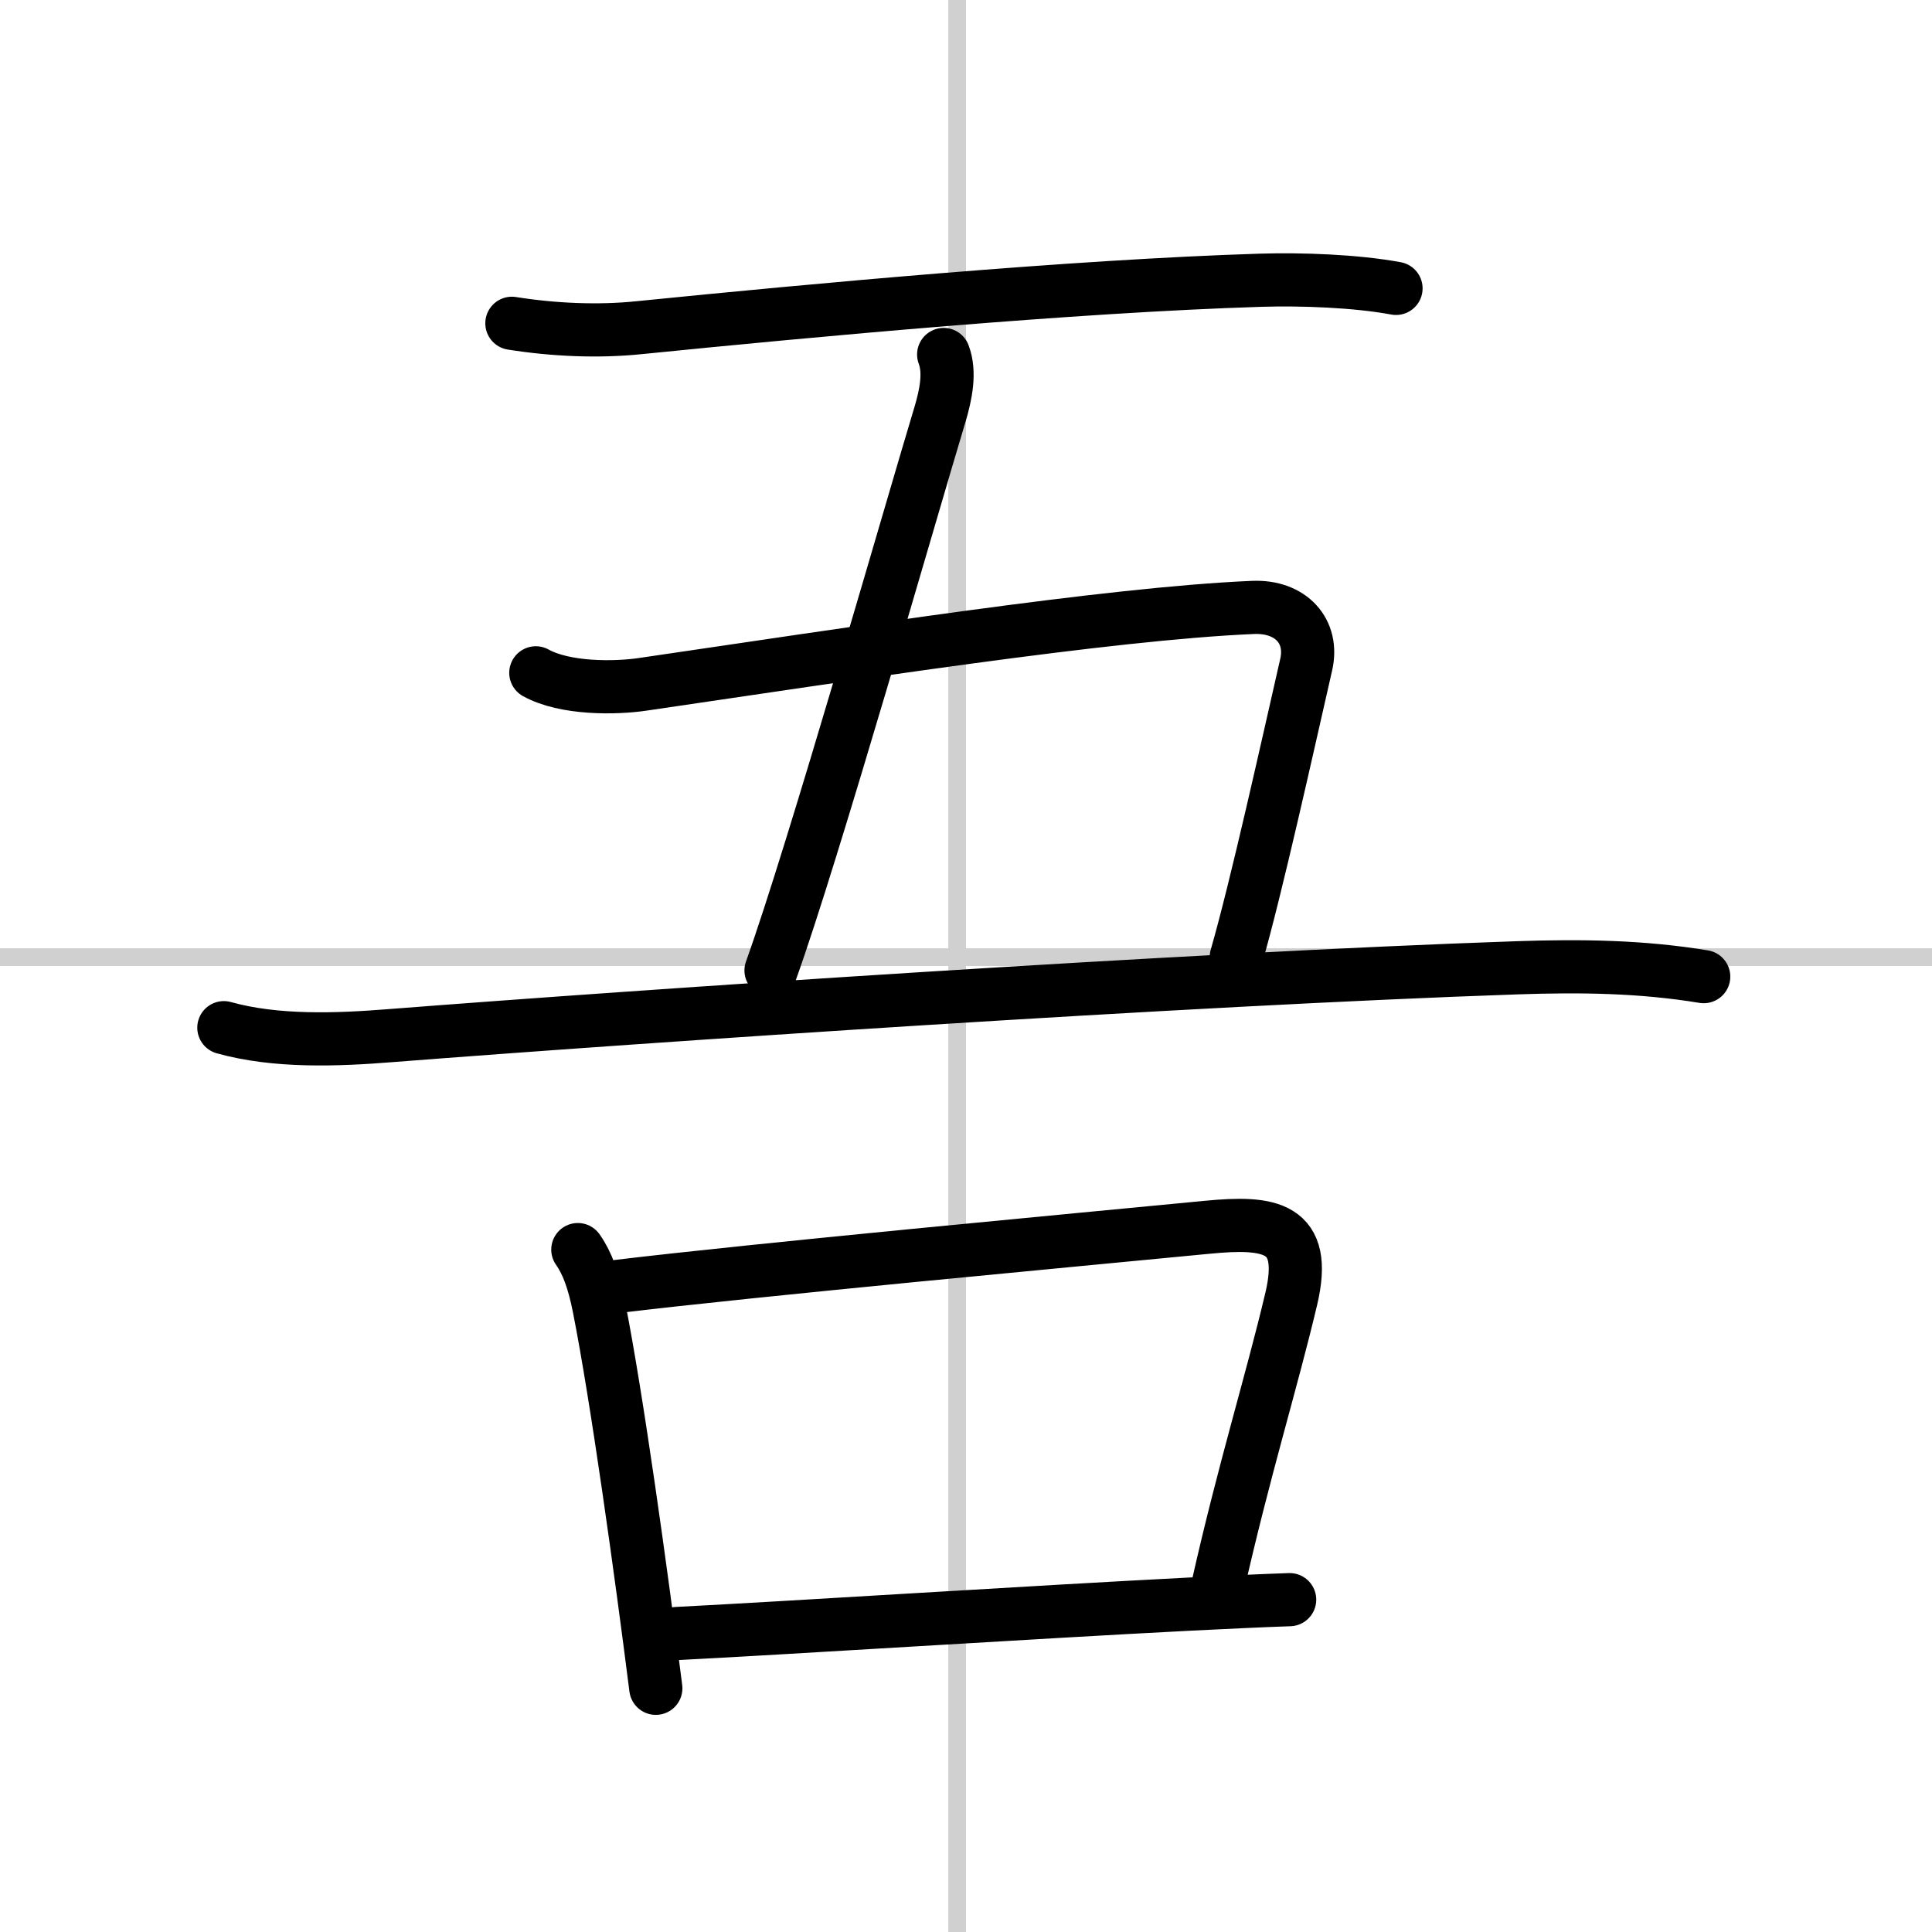
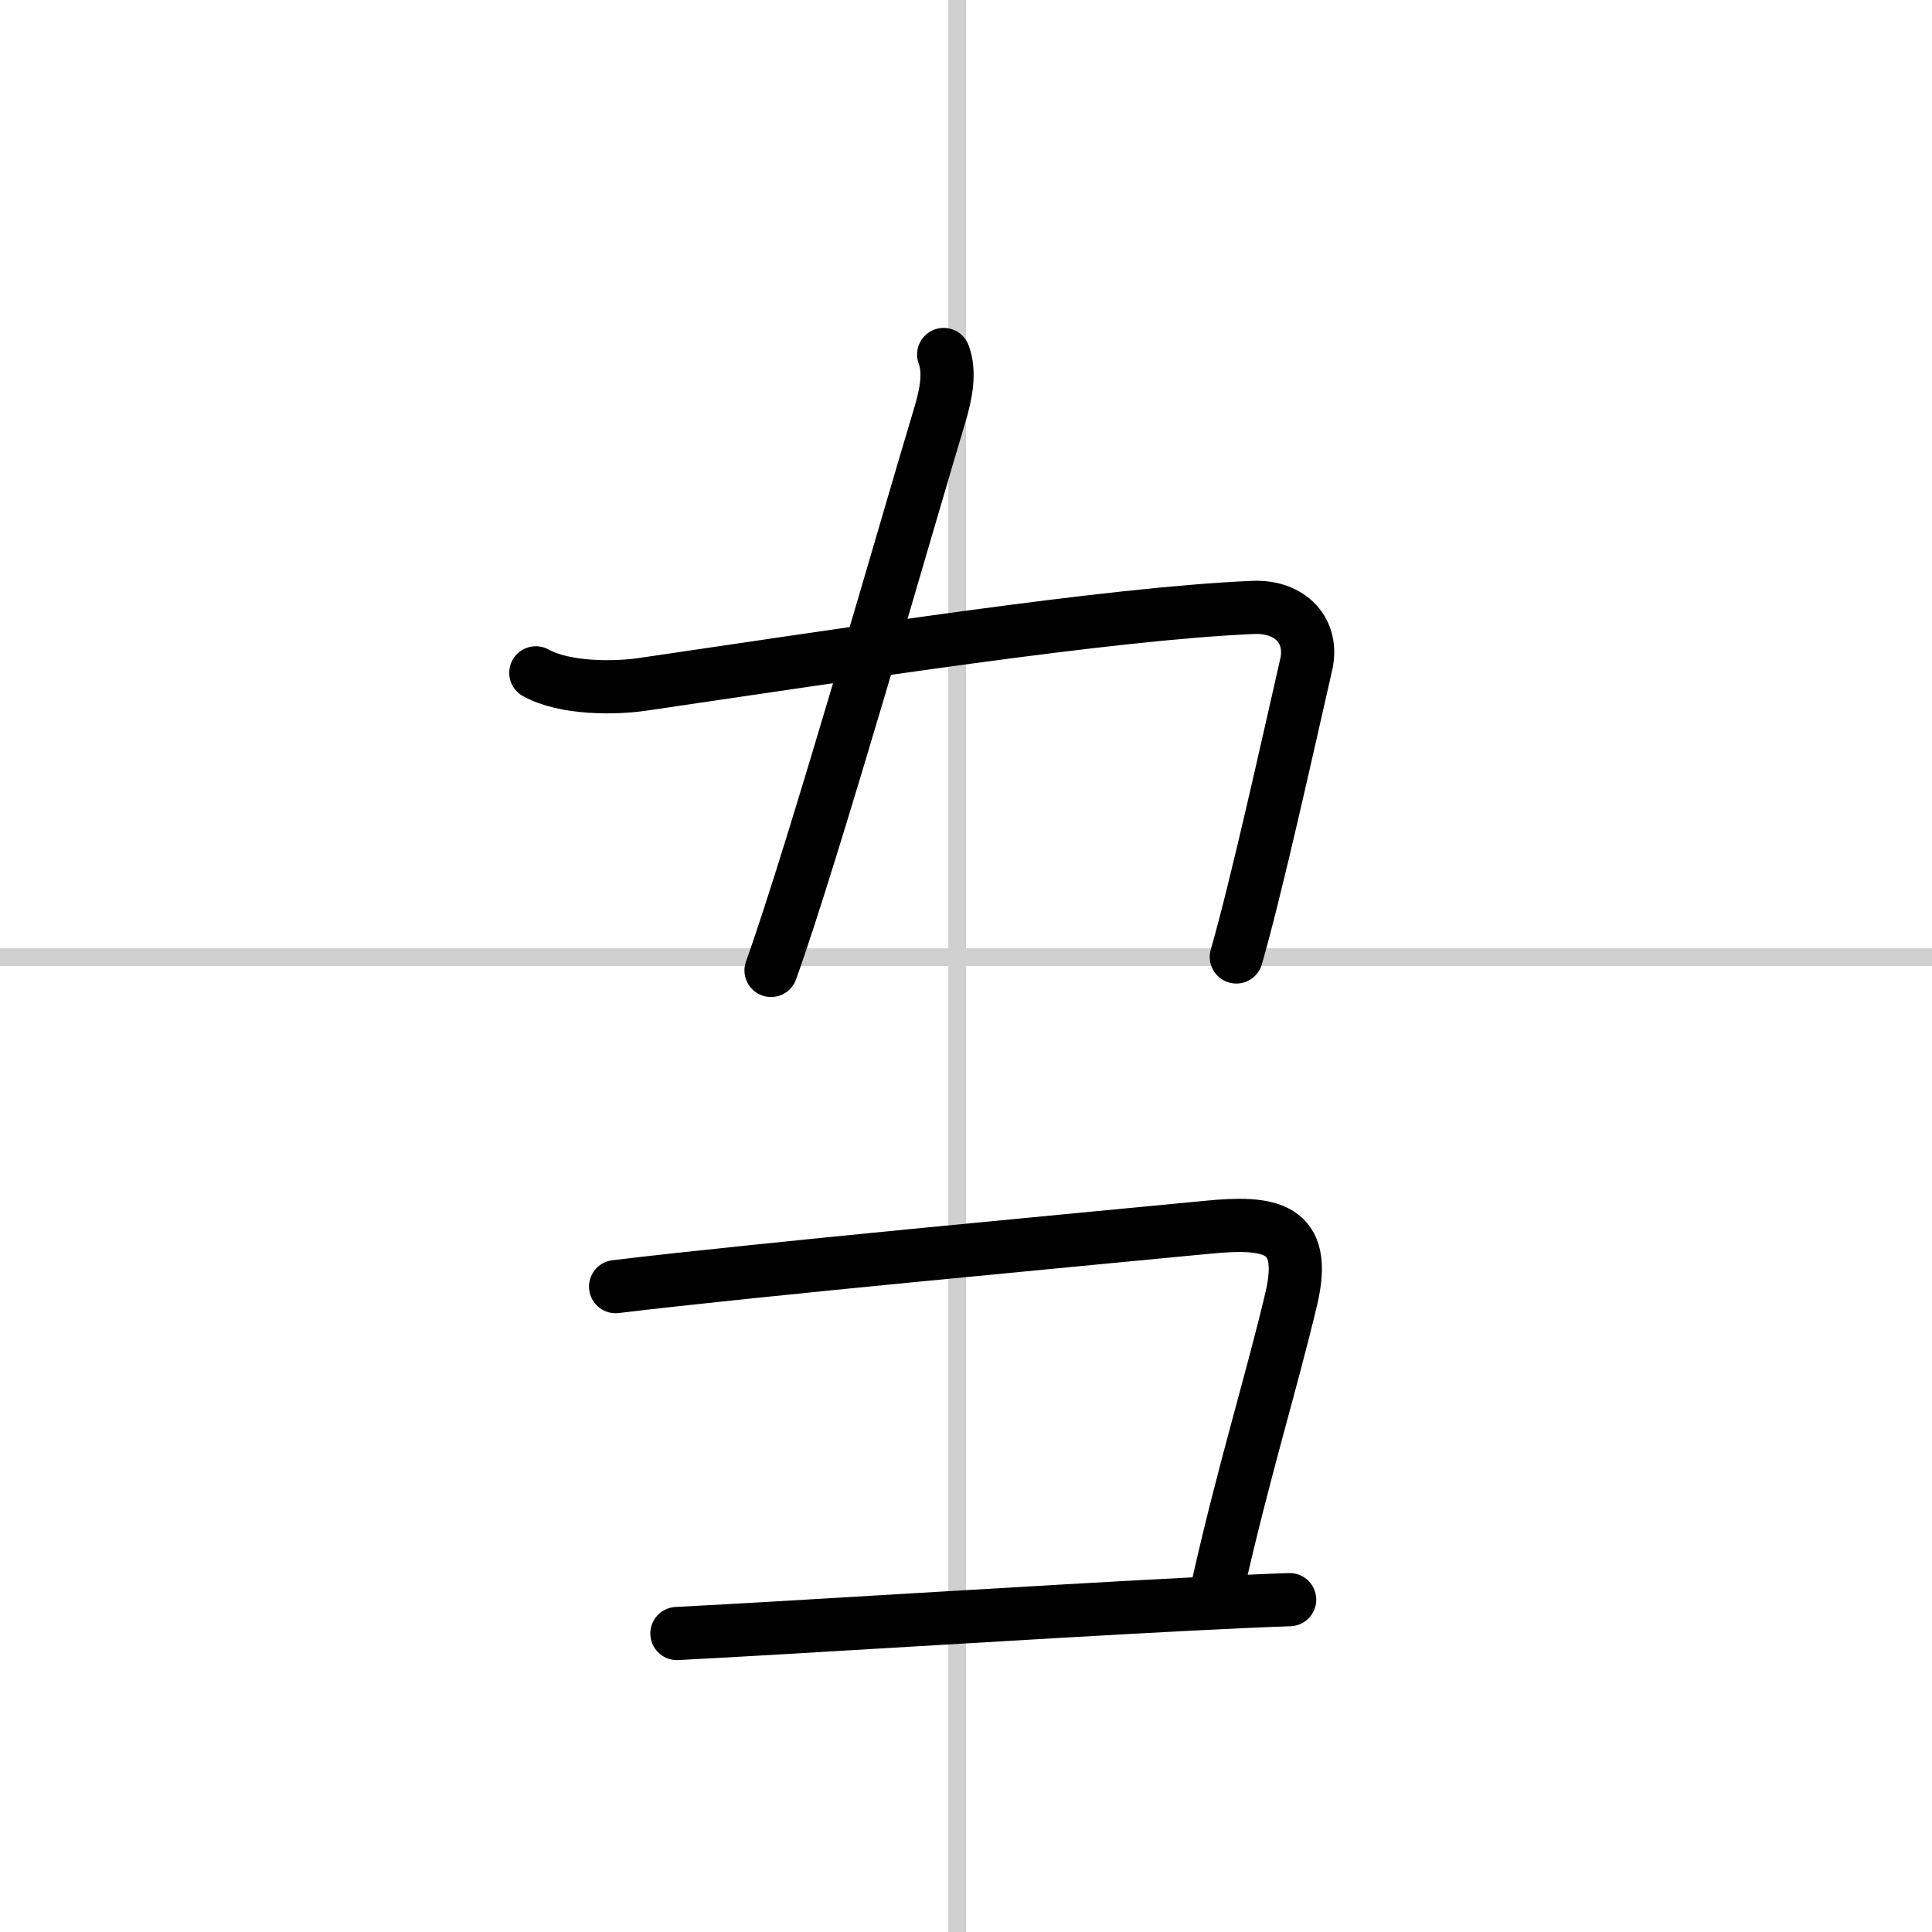
<svg xmlns="http://www.w3.org/2000/svg" width="400" height="400" viewBox="0 0 109 109">
  <rect x="0" y="0" width="109" height="109" fill="#808080" stroke="none" />
  <g fill="none" stroke="#000" stroke-linecap="round" stroke-linejoin="round" stroke-width="3">
    <rect width="100%" height="100%" fill="#fff" stroke="#fff" />
    <line x1="54" x2="54" y2="109" stroke="#d0d0d0" stroke-width="1" />
    <line x2="109" y1="54" y2="54" stroke="#d0d0d0" stroke-width="1" />
-     <path d="m28.88 18.24c2.38 0.38 4.9 0.48 7.15 0.25 9.85-0.99 24.48-2.35 35.1-2.68 2.29-0.07 5.37 0.04 7.63 0.46" />
    <path d="m53.24 20c0.38 1 0.13 2.25-0.21 3.39-1.56 5.15-7.15 24.74-9.53 31.36" />
    <path d="m30.23 37.96c1.64 0.91 4.46 0.88 6.02 0.65 11.64-1.7 26.25-3.99 34.44-4.34 2.14-0.09 3.44 1.35 3 3.24-1.01 4.42-2.82 12.61-3.94 16.48" />
-     <path d="m12.63 57.98c2.94 0.82 6.37 0.69 9.38 0.45 14.37-1.12 44.86-3.19 63.61-3.83 3.55-0.12 6.98-0.08 10.5 0.5" />
-     <path d="m32.6 70.5c0.53 0.75 0.9 1.75 1.2 3.27 1.01 5.1 2.38 15 3.2 21.48" />
    <path d="m34.73 72.59c8.03-0.97 25.84-2.62 33.39-3.35 3.51-0.34 5.7-0.06 4.73 4.04-1.11 4.69-2.68 9.71-4.14 16.2" />
    <path d="m38.19 92.16c6.47-0.33 19.99-1.2 28.96-1.66 2.2-0.11 4.13-0.2 5.61-0.25" />
  </g>
</svg>